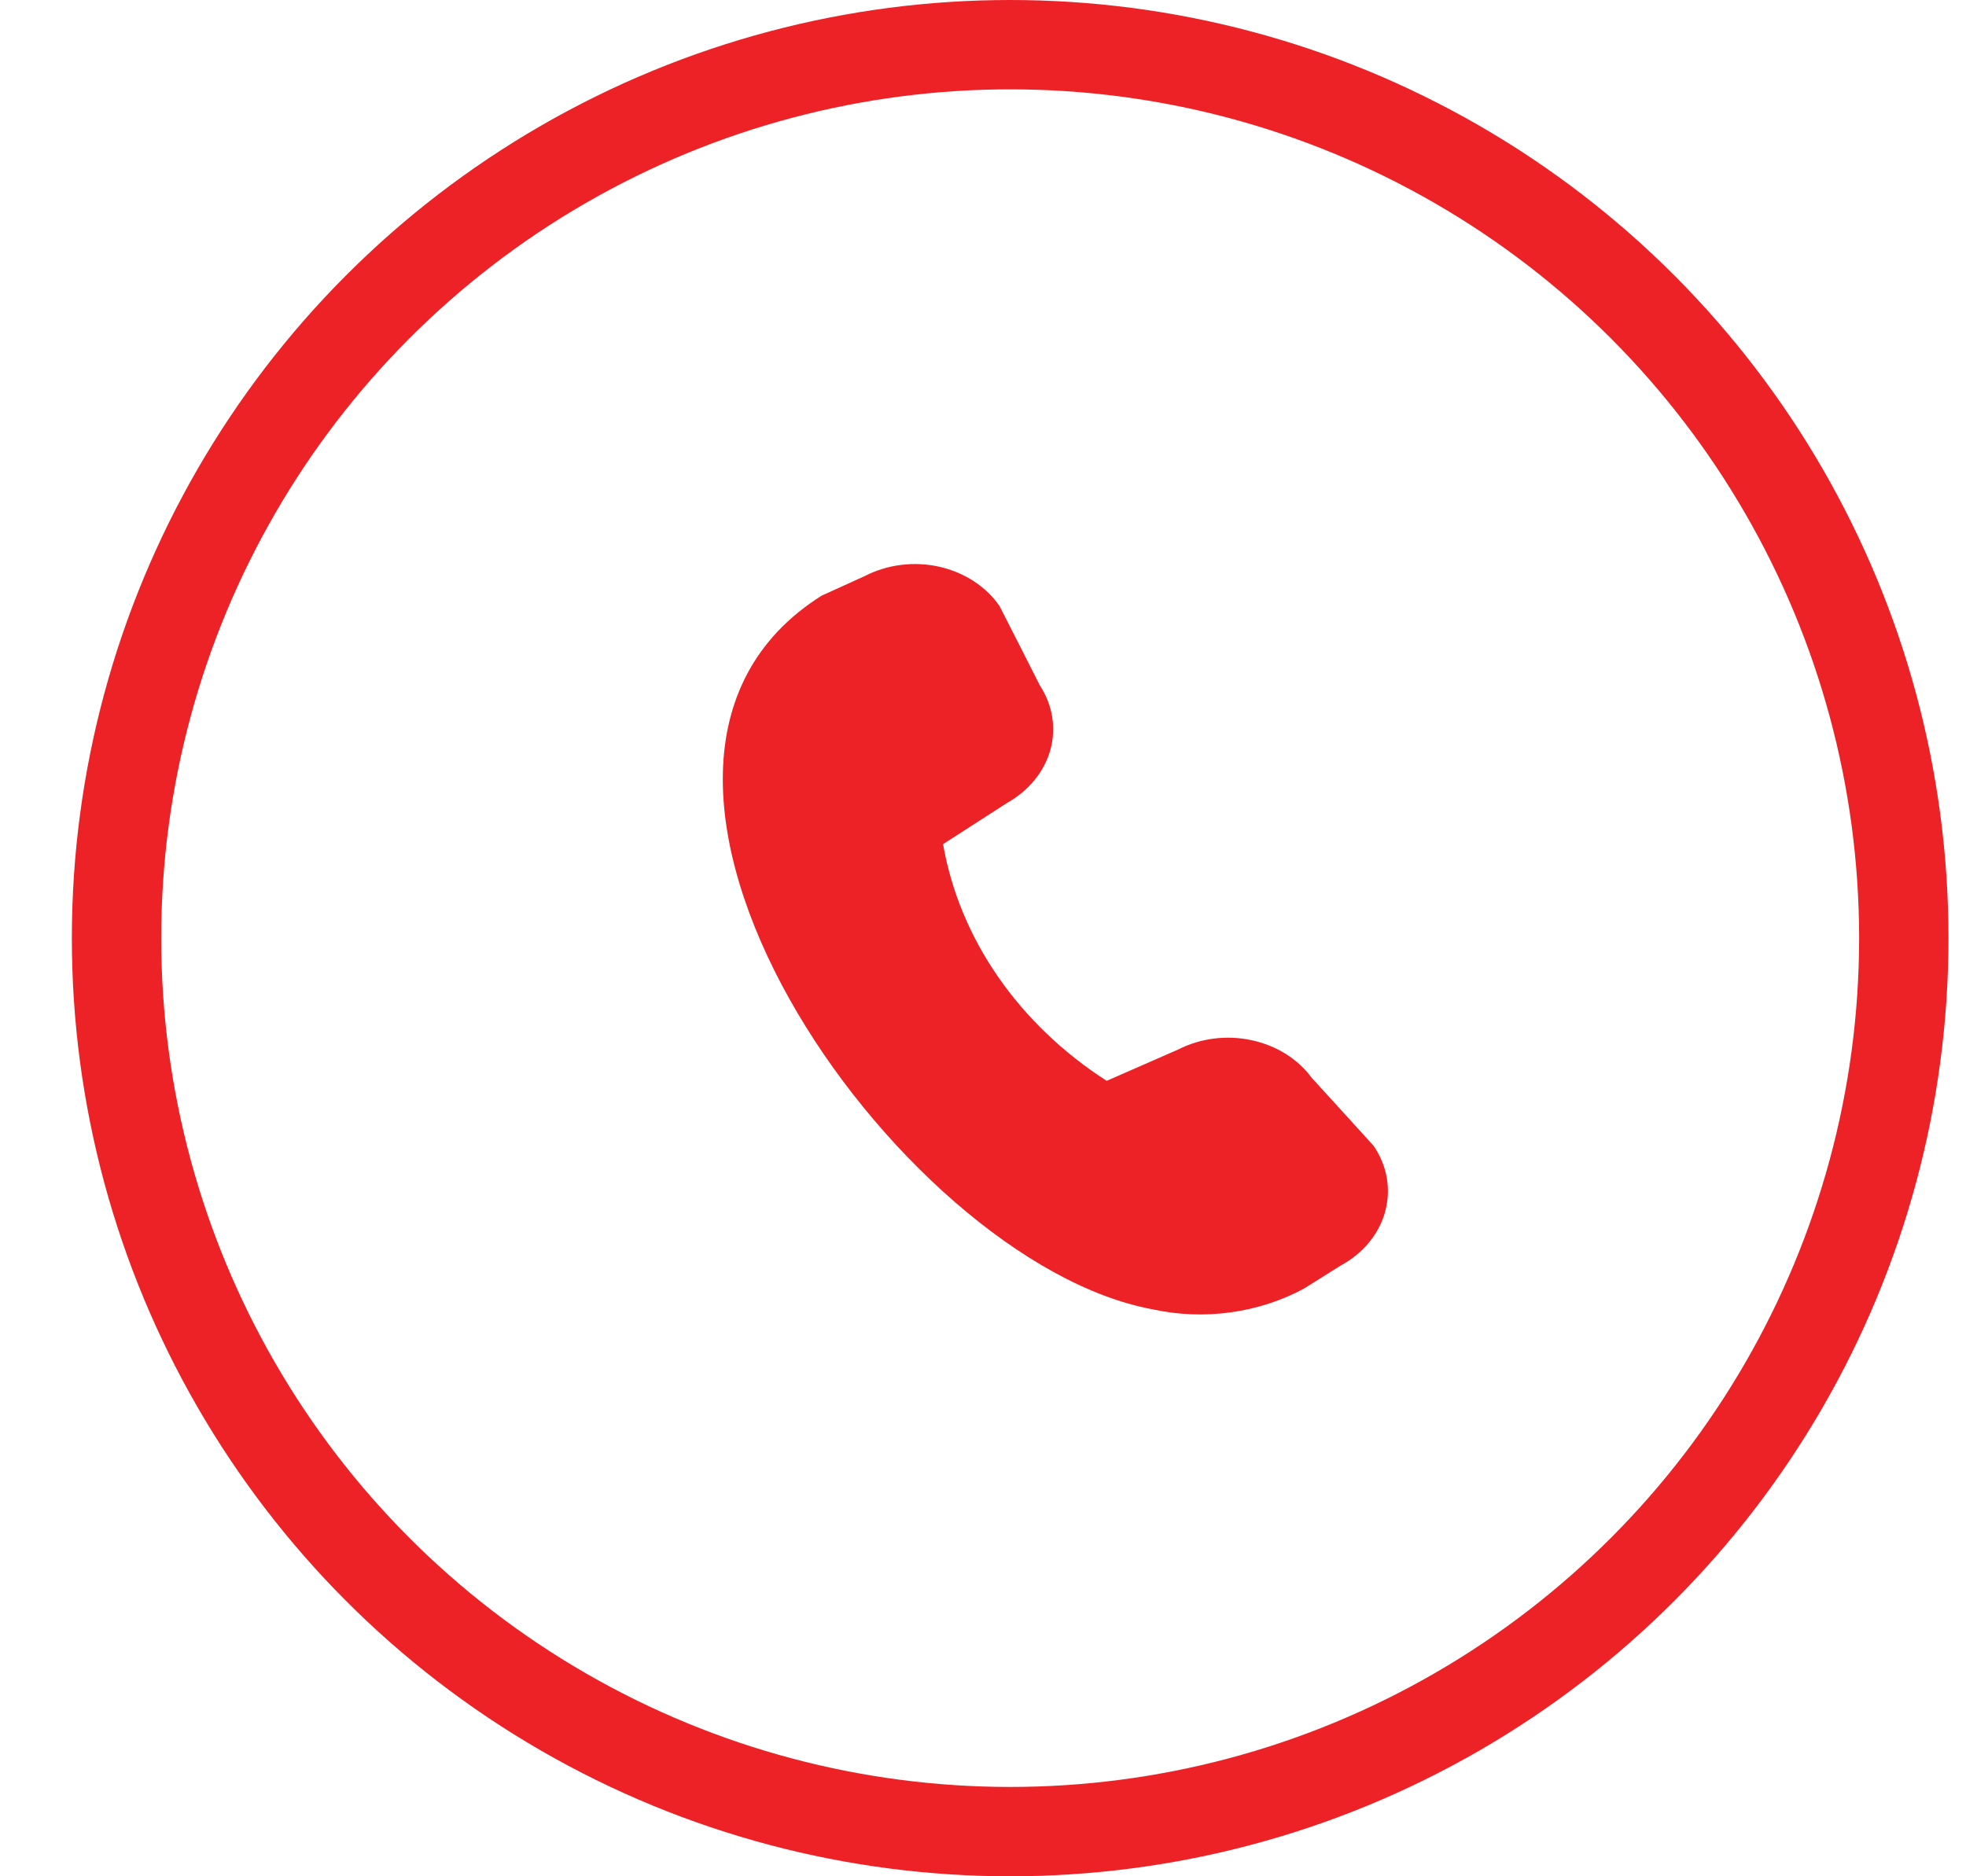
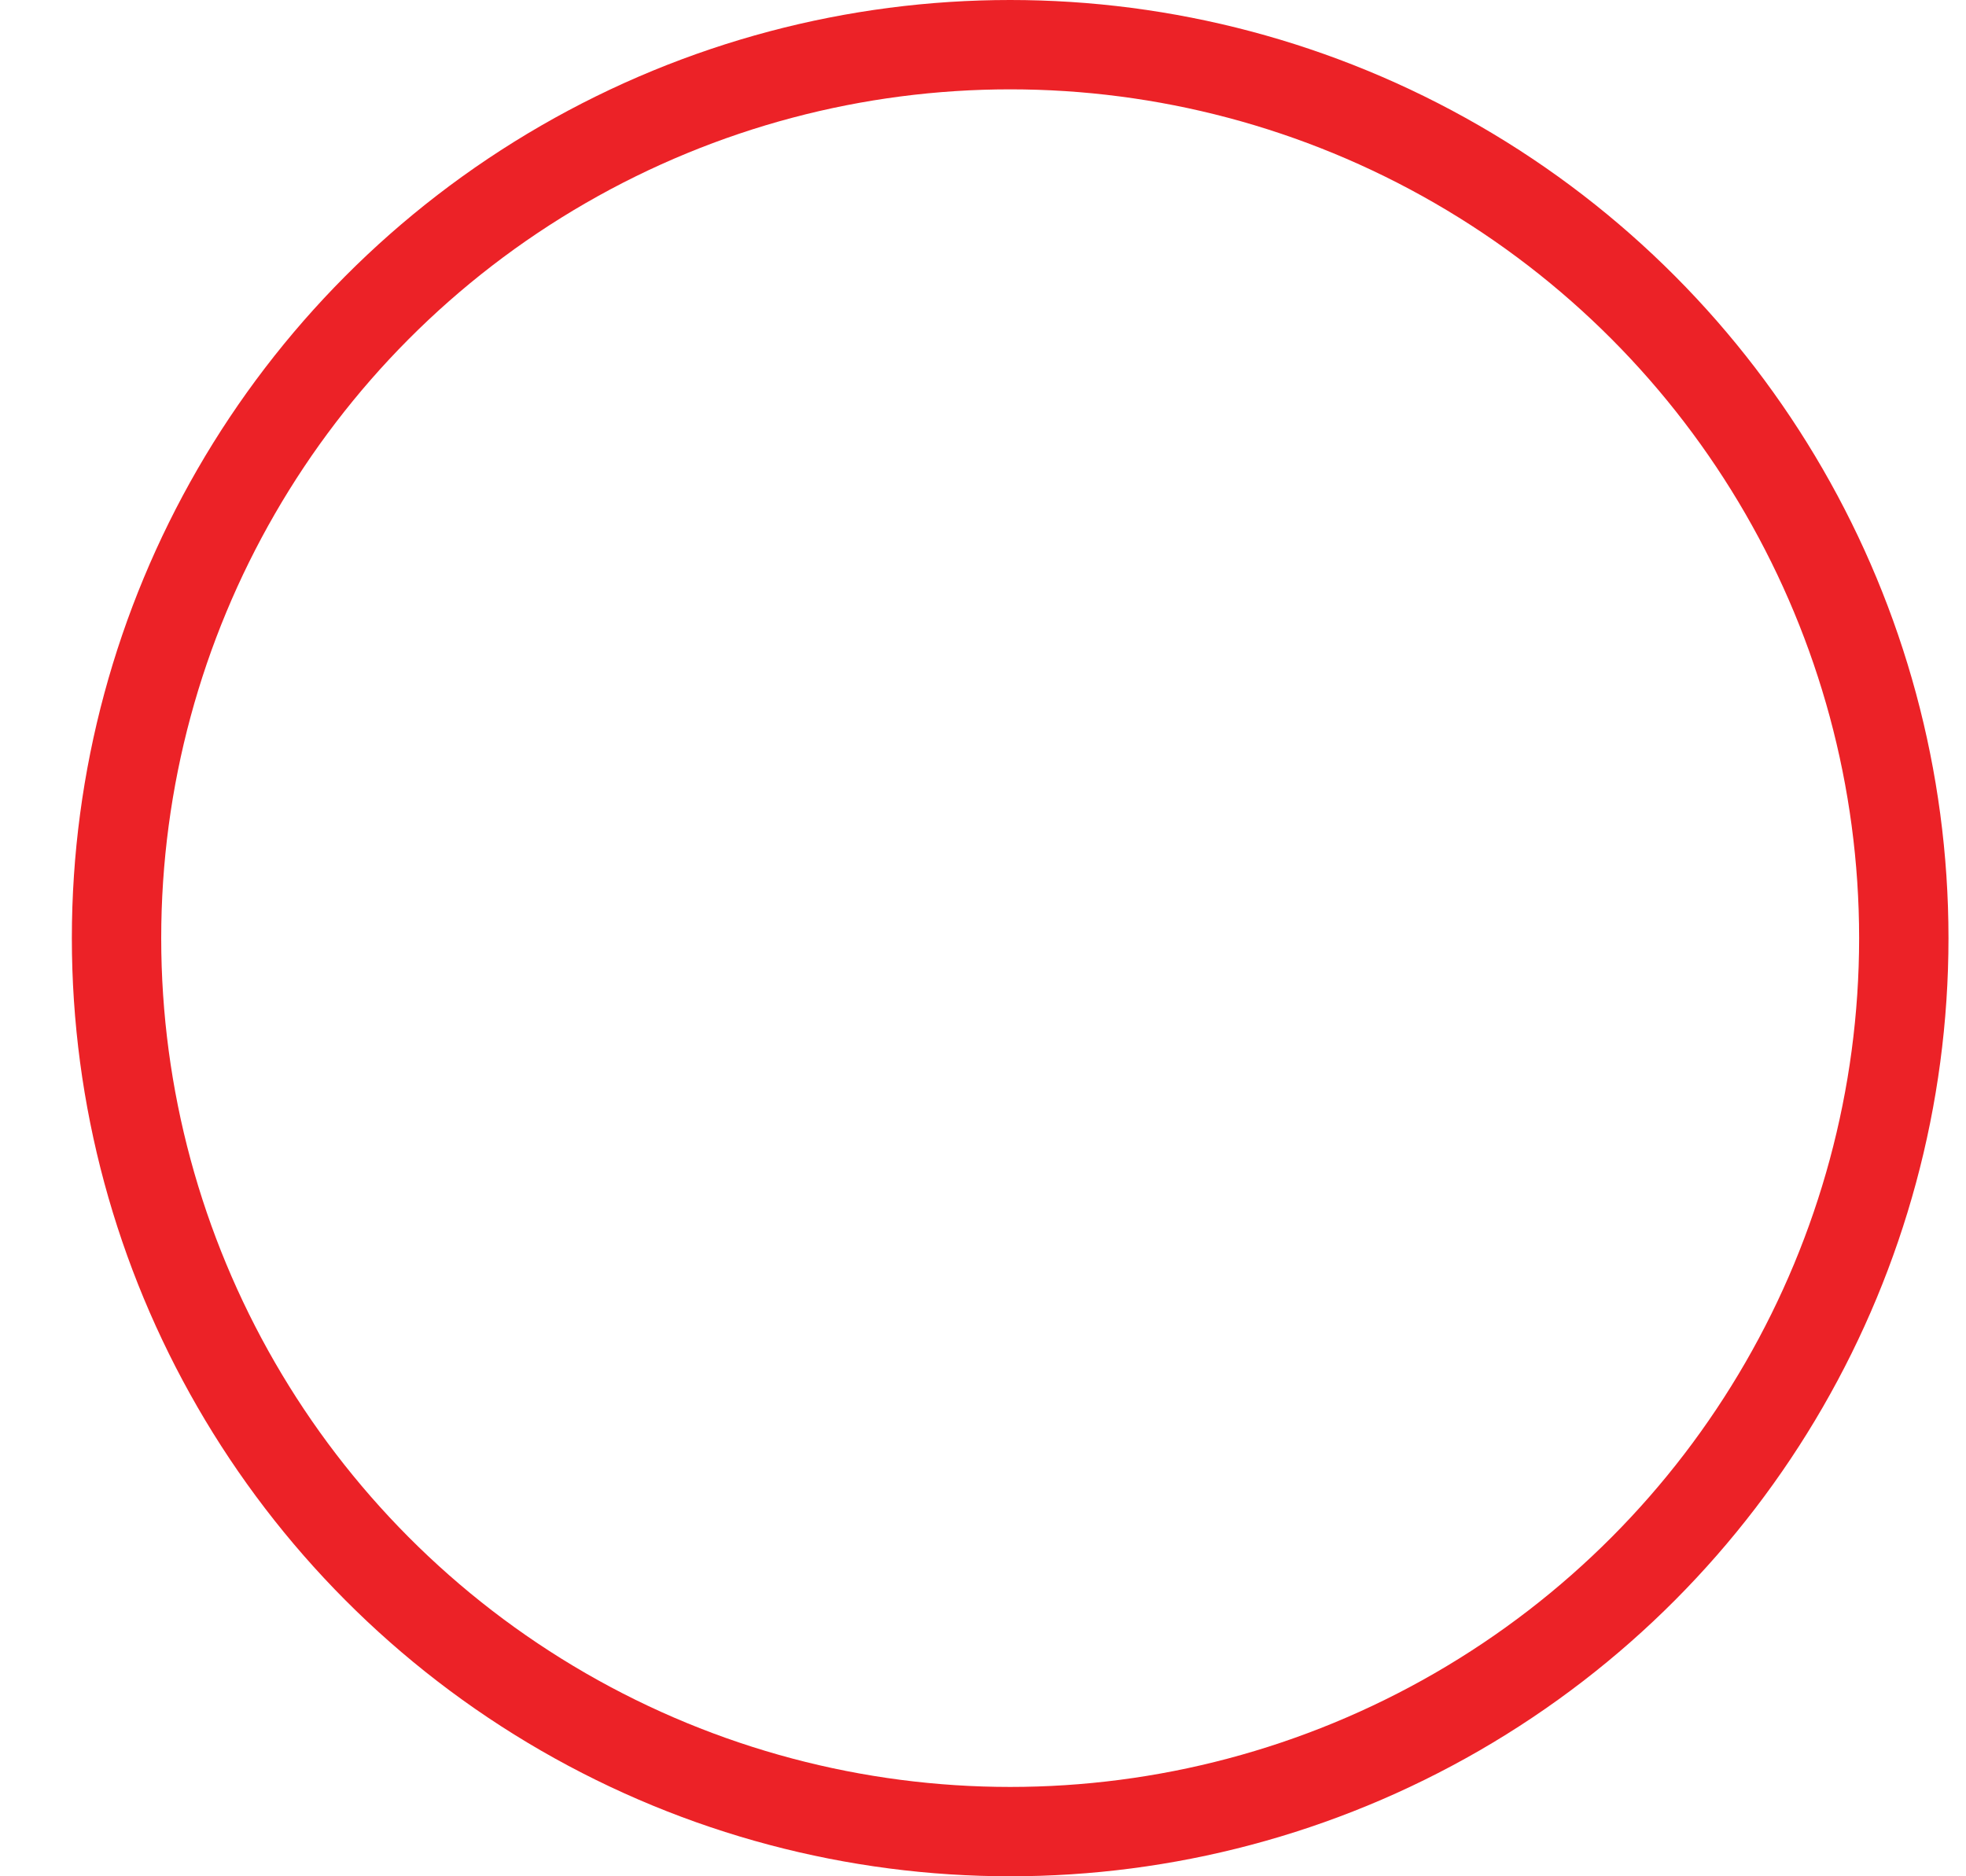
<svg xmlns="http://www.w3.org/2000/svg" width="22" height="21" viewBox="0 0 22 21" fill="none">
-   <path d="M14.594 14.421L15 14.166C15.251 14.031 15.431 13.814 15.5 13.562C15.569 13.311 15.523 13.045 15.37 12.823C15.361 12.811 14.679 12.064 14.679 12.064C14.524 11.852 14.282 11.701 14.004 11.642C13.726 11.582 13.432 11.62 13.185 11.746L12.384 12.097C11.896 11.783 11.483 11.387 11.169 10.933C10.854 10.478 10.645 9.974 10.553 9.448L11.272 8.985C11.513 8.849 11.686 8.637 11.754 8.392C11.821 8.148 11.779 7.889 11.636 7.671C11.636 7.671 11.193 6.795 11.185 6.783C11.035 6.565 10.792 6.407 10.511 6.343C10.229 6.28 9.931 6.317 9.68 6.446L9.194 6.667C6.158 8.579 10.034 14.126 12.896 14.654C13.182 14.717 13.48 14.729 13.772 14.688C14.063 14.648 14.343 14.557 14.594 14.421Z" fill="#EC2227" />
  <circle cx="11.304" cy="10.5" r="10" stroke="#EC2227" />
</svg>